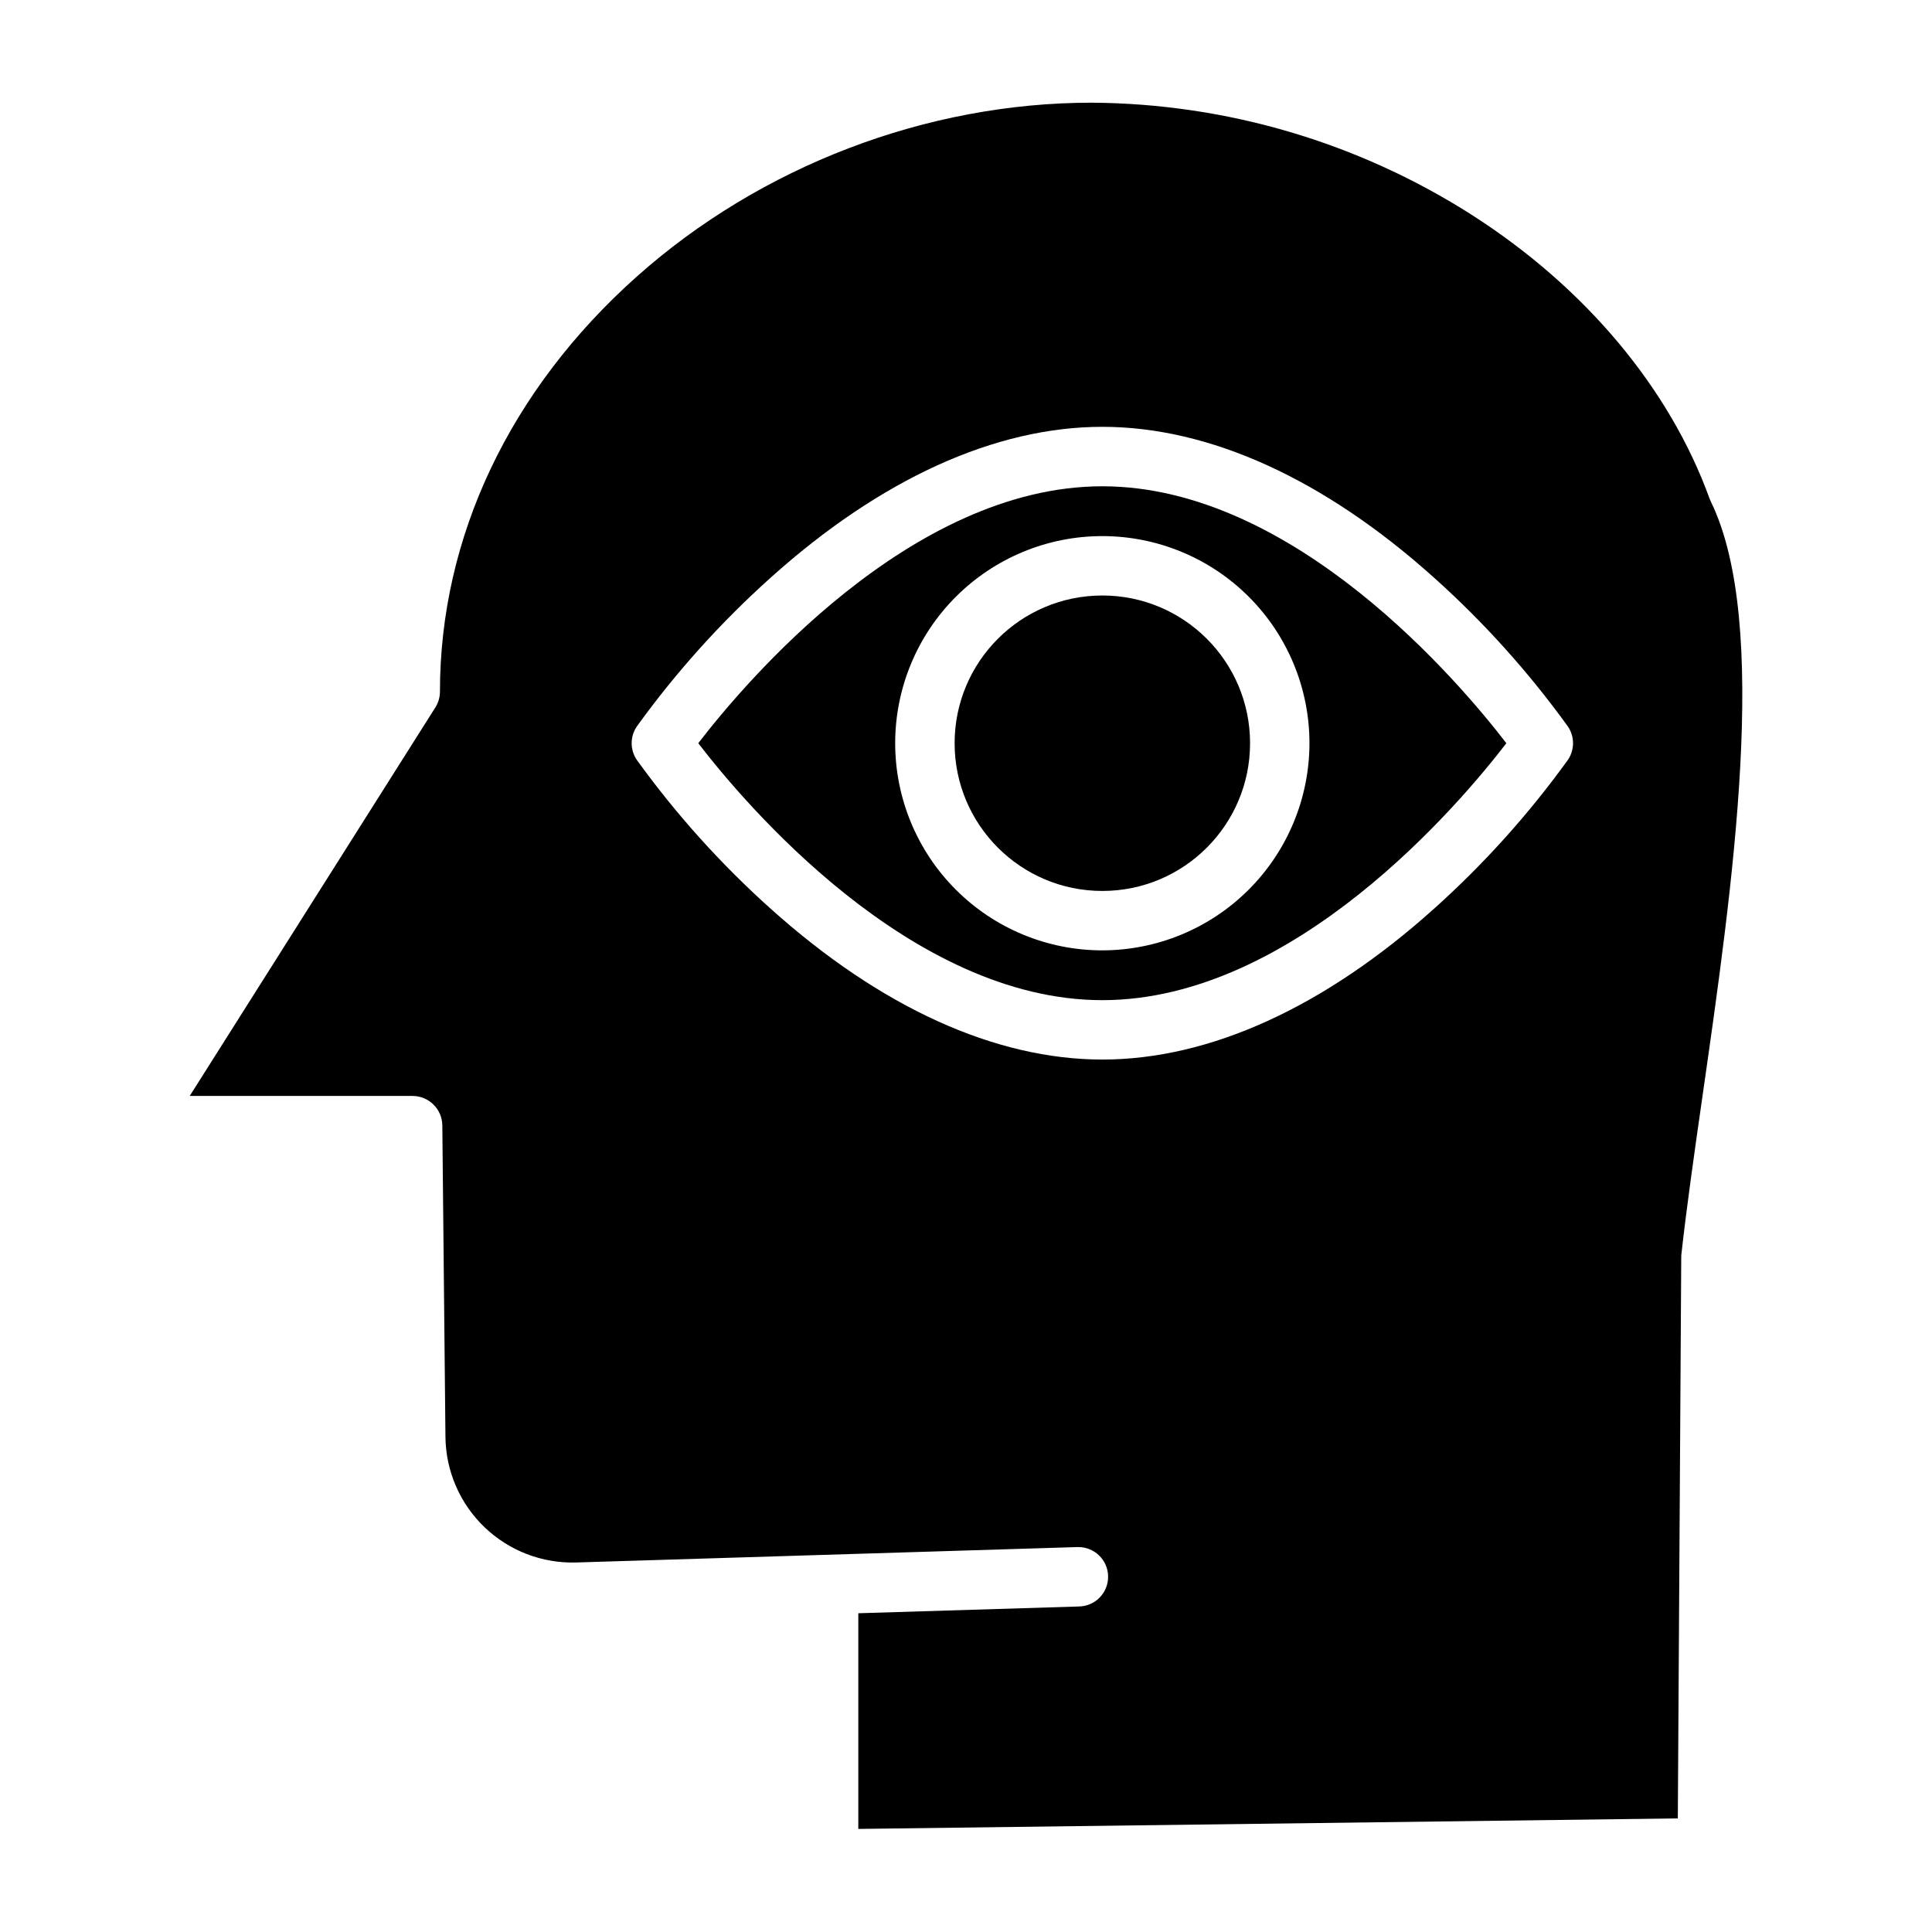
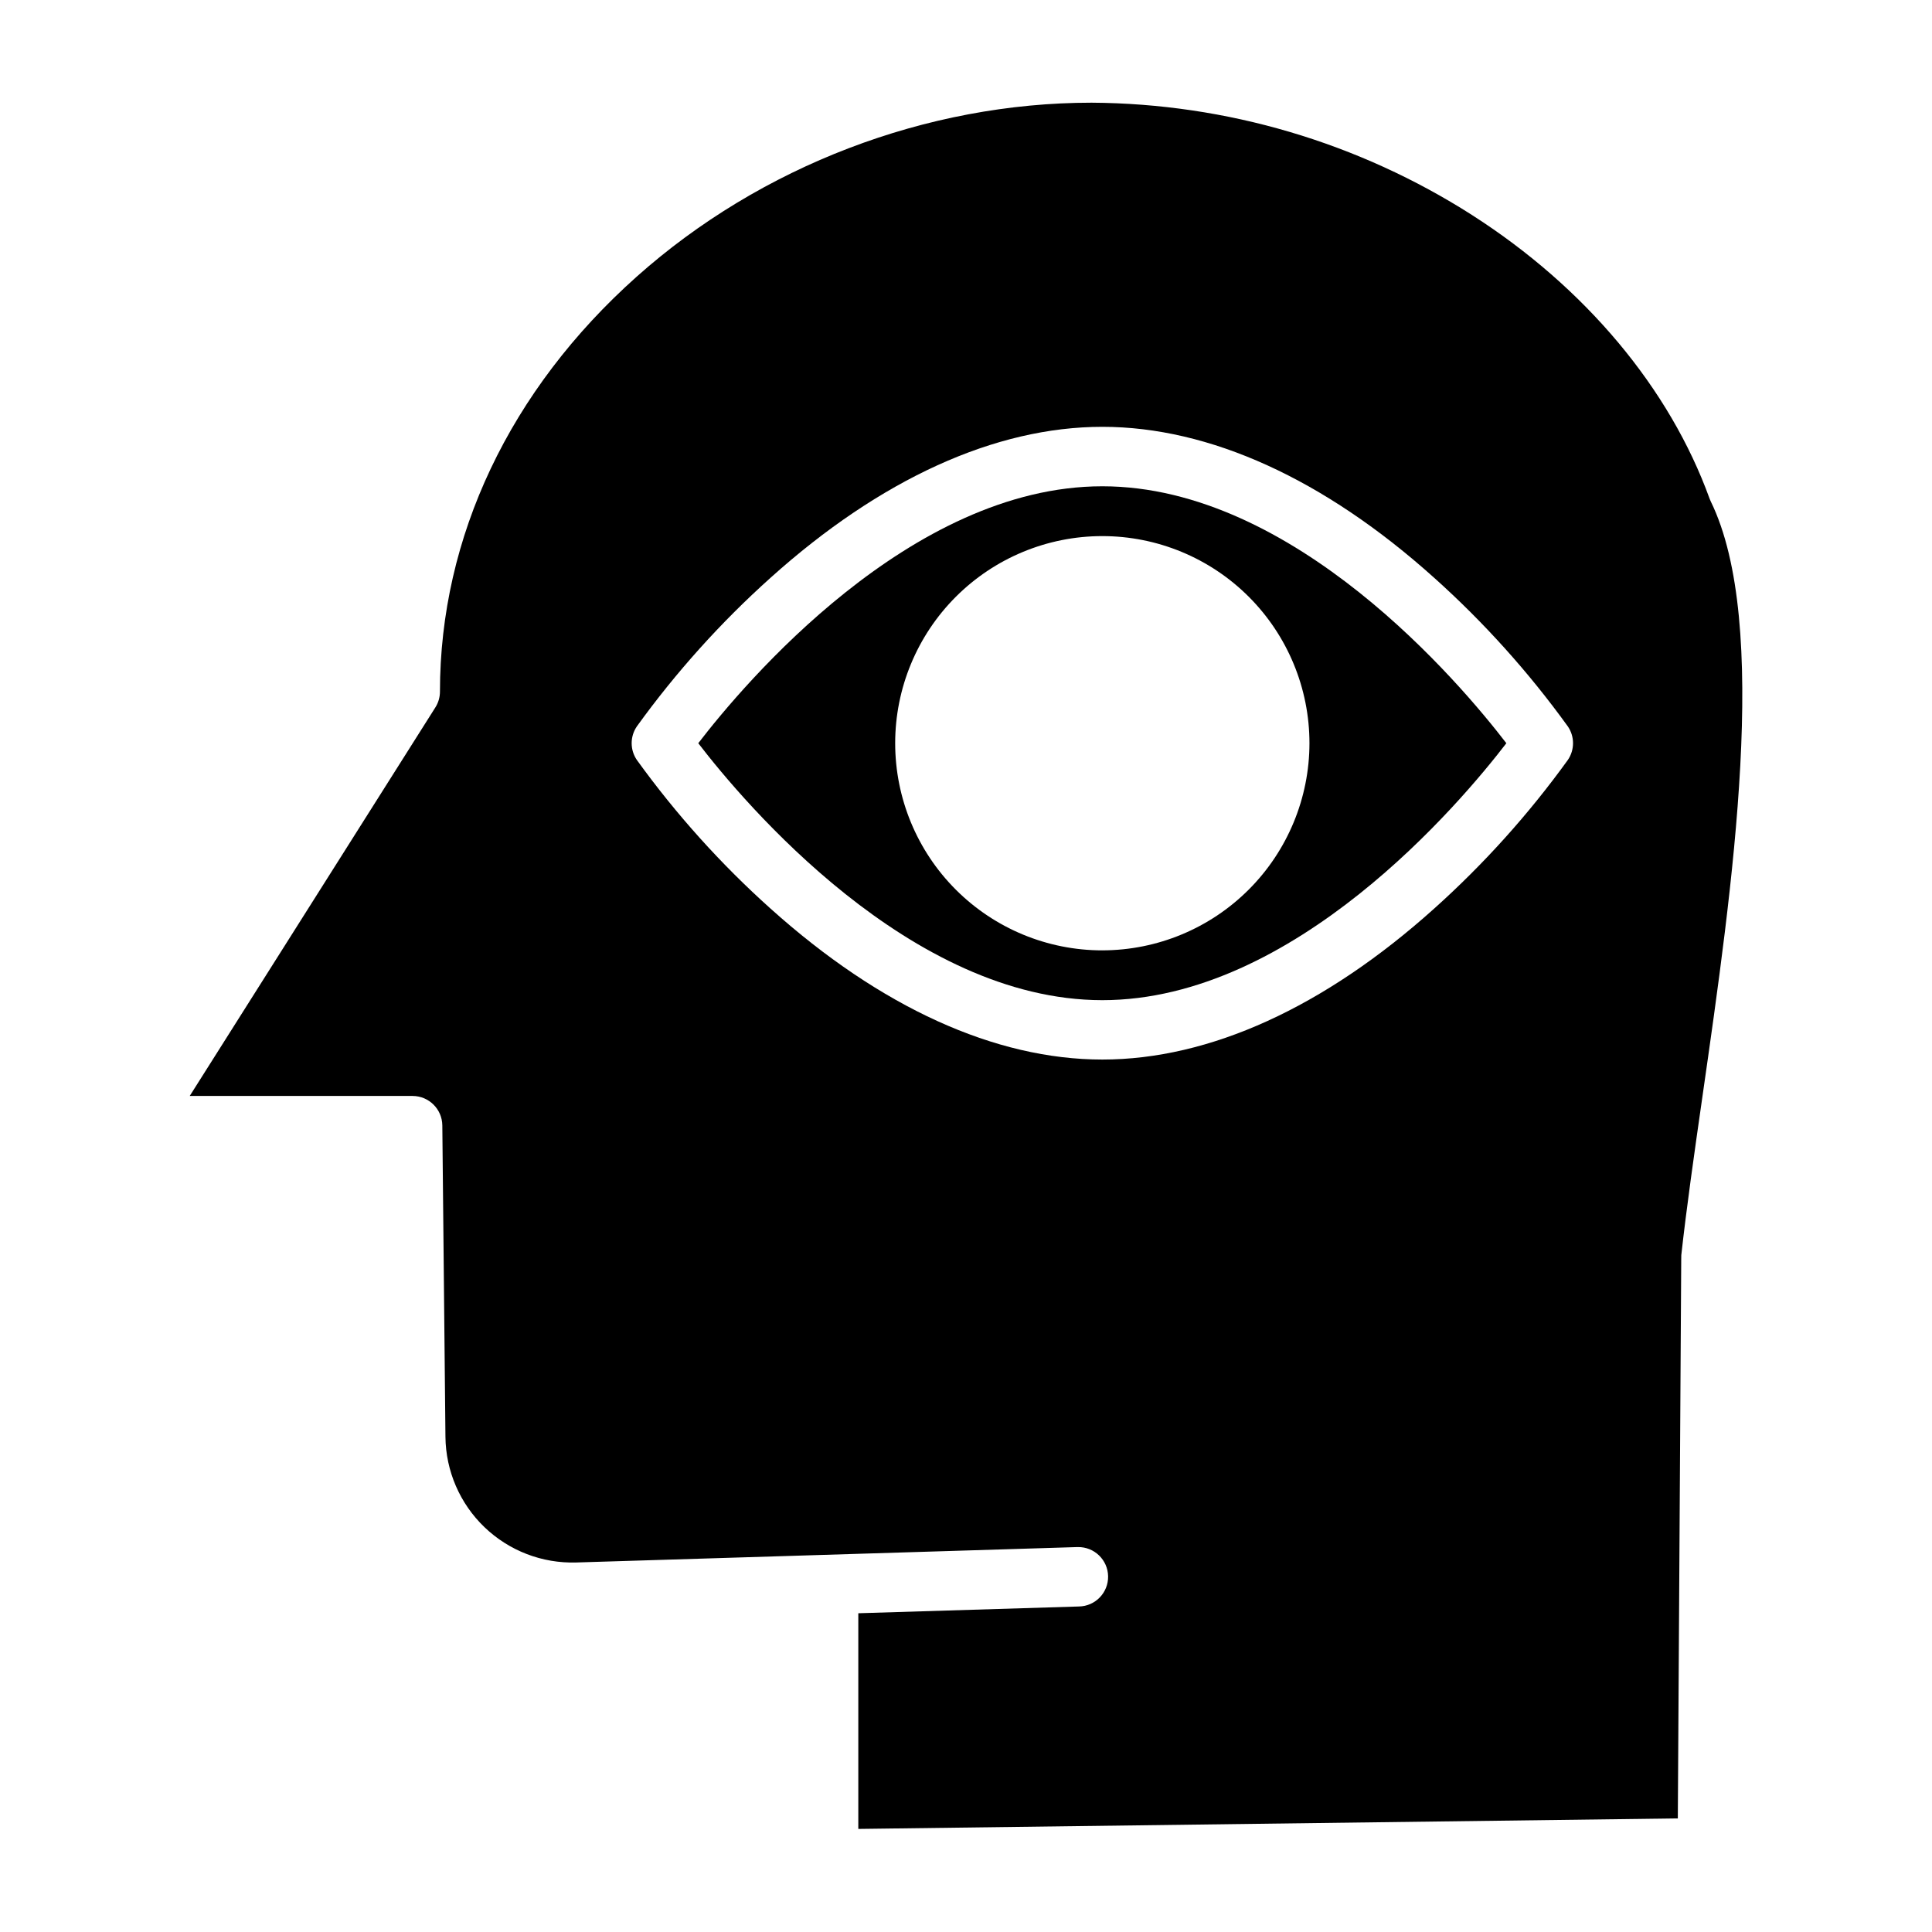
<svg xmlns="http://www.w3.org/2000/svg" fill="#000000" width="800px" height="800px" version="1.1" viewBox="144 144 512 512">
  <g>
    <path d="m597.05 276.12c-10.594-29.242-32.938-55.918-62.91-75.109v-0.004c-30.129-19.25-65.094-29.578-100.85-29.793-43.746 0-87.688 16.801-120.55 46.094-33.629 29.98-52.148 69.031-52.148 109.98 0 1.484-0.422 2.938-1.219 4.191l-65.094 102.96h59.07c4.324 0.016 7.832 3.5 7.871 7.82l0.828 82.52c0.09 9.043 3.816 17.672 10.34 23.934 6.523 6.266 15.293 9.637 24.332 9.359l132.7-4.082h0.23c4.348-0.074 7.934 3.387 8.008 7.734 0.078 4.348-3.387 7.934-7.734 8.008l-58.465 1.793v57.156l217.18-2.789 0.906-148.45h0.004c-0.012-0.273-0.008-0.547 0.012-0.82 1.371-12.445 3.414-26.785 5.594-41.969 8.023-55.879 18-125.43 2.223-157.76-0.125-0.254-0.234-0.512-0.332-0.773zm-37.566 69.297v-0.004c-10.363 14.359-22.238 27.562-35.422 39.379-29.125 26.168-59.531 40-87.926 40-28.395 0-58.801-13.832-87.926-40h-0.004c-13.184-11.816-25.059-25.02-35.422-39.379-1.848-2.688-1.848-6.234 0-8.922 10.363-14.355 22.238-27.559 35.422-39.379 29.125-26.168 59.531-40 87.926-40 28.395 0 58.801 13.832 87.926 40h0.004c13.184 11.82 25.059 25.023 35.422 39.379 1.848 2.688 1.848 6.234 0 8.922z" />
    <path d="m436.13 272.87c-50.902 0-94.934 52.289-107.08 68.09 12.133 15.797 56.168 68.094 107.08 68.094 50.906 0 94.938-52.289 107.07-68.094-12.137-15.801-56.172-68.09-107.07-68.09zm0 122.99v-0.004c-14.559 0.004-28.52-5.781-38.816-16.074s-16.078-24.254-16.082-38.812c0-14.559 5.781-28.523 16.074-38.816 10.297-10.297 24.258-16.082 38.816-16.082s28.52 5.781 38.816 16.074 16.078 24.254 16.082 38.812c-0.016 14.555-5.805 28.508-16.094 38.797-10.293 10.293-24.242 16.082-38.797 16.098z" />
-     <path d="m475.28 340.96c0 21.621-17.527 39.152-39.148 39.152s-39.148-17.531-39.148-39.152c0-21.621 17.527-39.148 39.148-39.148s39.148 17.527 39.148 39.148" />
  </g>
</svg>